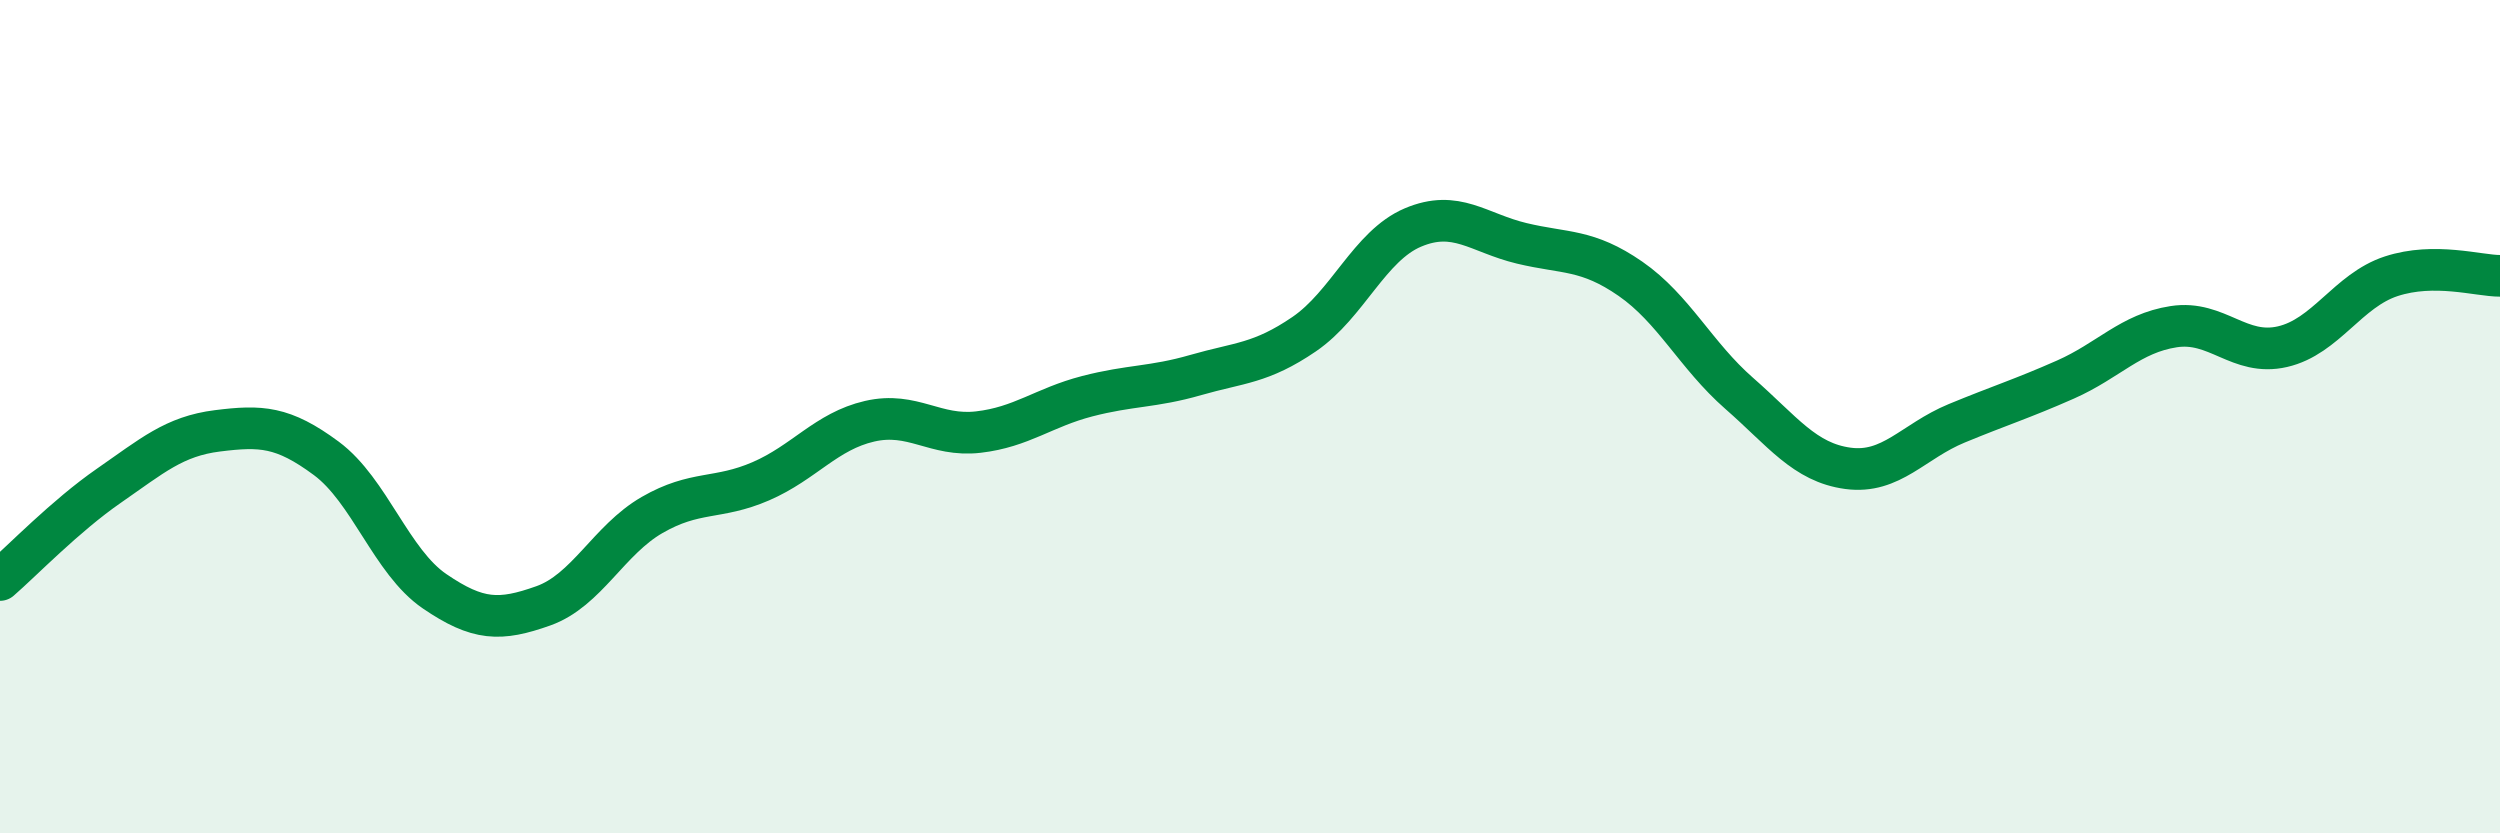
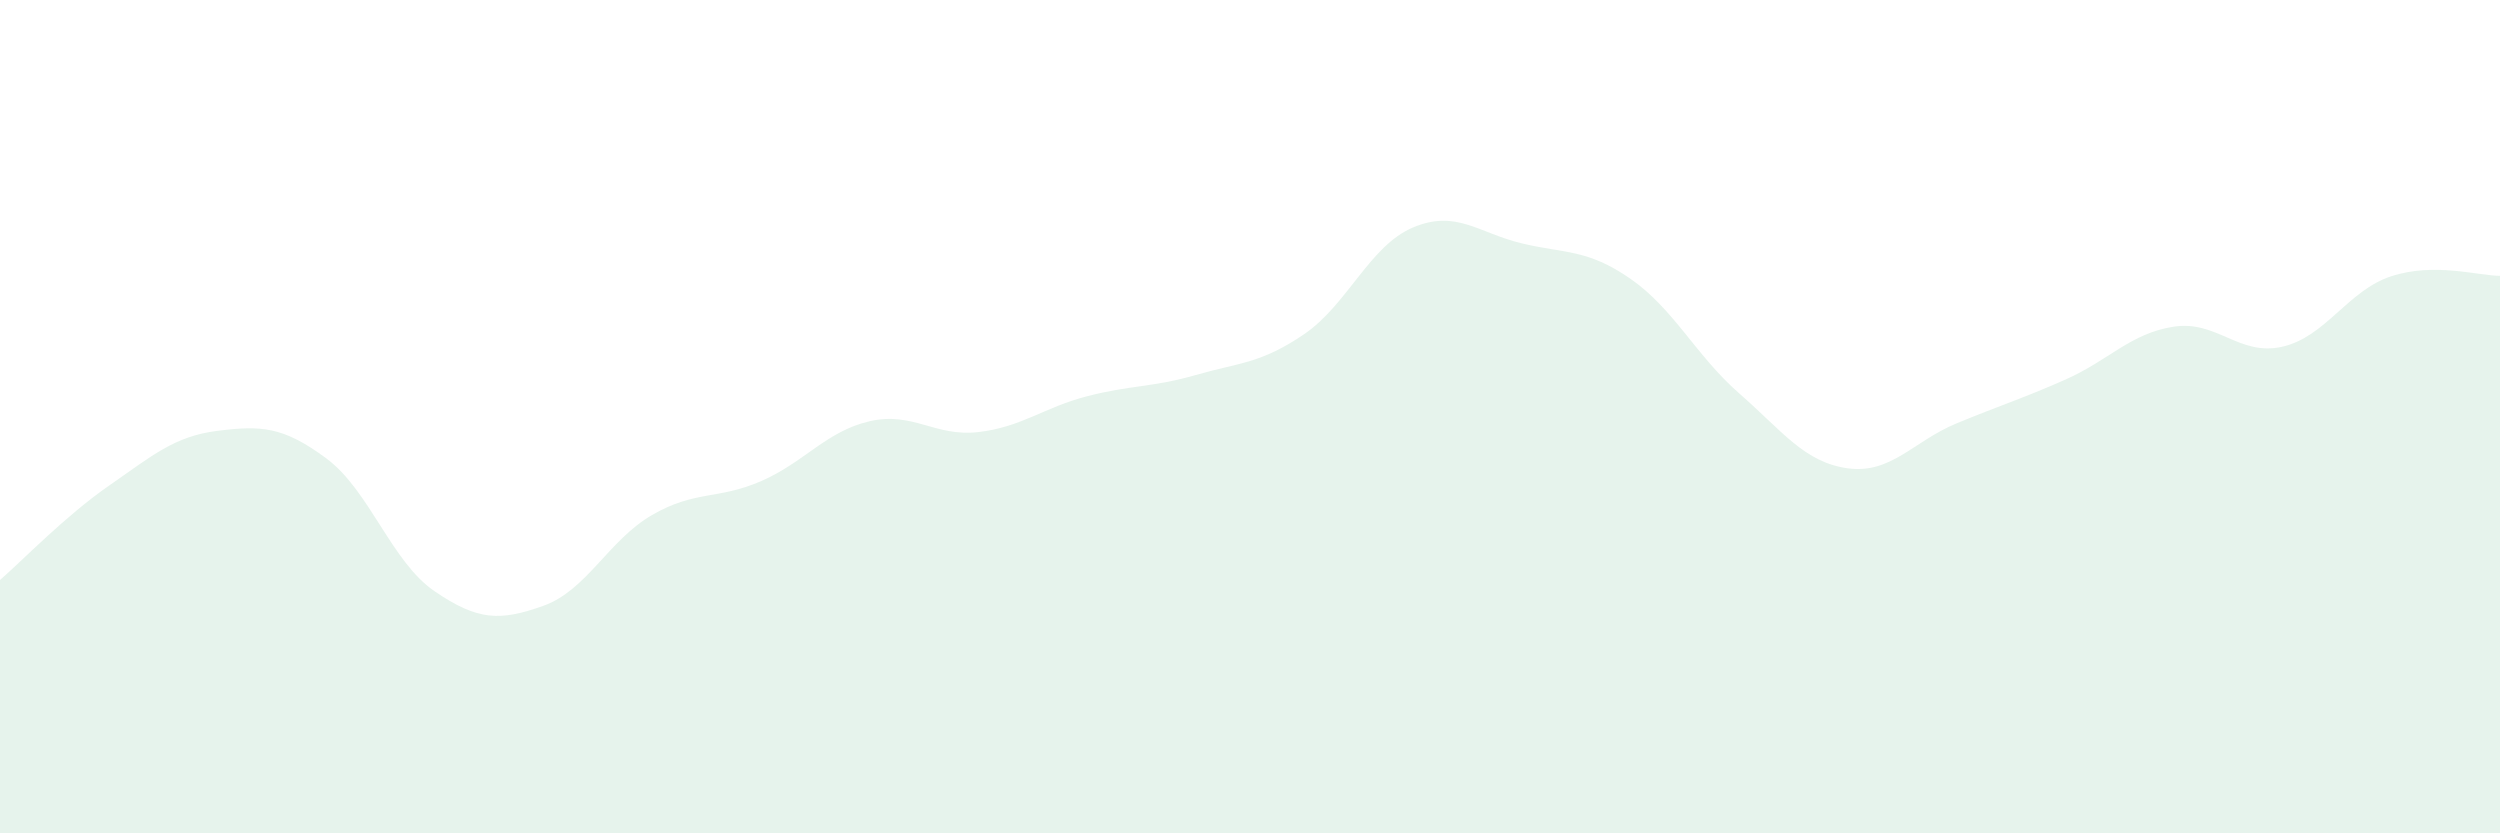
<svg xmlns="http://www.w3.org/2000/svg" width="60" height="20" viewBox="0 0 60 20">
  <path d="M 0,13.92 C 0.52,13.47 1.57,12.38 2.61,11.66 C 3.65,10.94 4.18,10.47 5.22,10.34 C 6.26,10.21 6.79,10.23 7.83,11 C 8.87,11.77 9.39,13.48 10.43,14.19 C 11.47,14.9 12,14.91 13.04,14.54 C 14.08,14.17 14.61,12.96 15.65,12.36 C 16.69,11.76 17.22,12 18.26,11.55 C 19.3,11.1 19.83,10.35 20.87,10.11 C 21.91,9.87 22.44,10.49 23.48,10.37 C 24.52,10.25 25.05,9.78 26.09,9.51 C 27.13,9.24 27.66,9.3 28.7,9 C 29.74,8.7 30.26,8.73 31.3,8.02 C 32.34,7.31 32.87,5.9 33.91,5.46 C 34.95,5.02 35.48,5.59 36.52,5.84 C 37.56,6.09 38.09,5.97 39.13,6.69 C 40.17,7.41 40.7,8.53 41.74,9.44 C 42.78,10.35 43.31,11.1 44.35,11.24 C 45.39,11.38 45.92,10.59 46.96,10.16 C 48,9.73 48.53,9.57 49.57,9.11 C 50.61,8.65 51.13,8 52.17,7.84 C 53.21,7.68 53.74,8.56 54.78,8.32 C 55.82,8.08 56.35,6.97 57.39,6.63 C 58.43,6.29 59.48,6.62 60,6.62L60 20L0 20Z" fill="#008740" opacity="0.1" stroke-linecap="round" stroke-linejoin="round" />
-   <path d="M 0,13.92 C 0.52,13.47 1.57,12.38 2.61,11.66 C 3.65,10.94 4.18,10.47 5.22,10.34 C 6.26,10.21 6.79,10.23 7.83,11 C 8.87,11.77 9.39,13.48 10.43,14.19 C 11.47,14.9 12,14.91 13.04,14.54 C 14.08,14.17 14.61,12.96 15.65,12.36 C 16.69,11.76 17.22,12 18.26,11.55 C 19.3,11.1 19.83,10.35 20.87,10.11 C 21.91,9.87 22.44,10.49 23.48,10.37 C 24.52,10.25 25.05,9.78 26.09,9.51 C 27.13,9.24 27.66,9.3 28.7,9 C 29.74,8.7 30.26,8.73 31.3,8.02 C 32.34,7.31 32.87,5.9 33.91,5.46 C 34.95,5.02 35.48,5.59 36.52,5.84 C 37.56,6.09 38.09,5.97 39.13,6.69 C 40.17,7.41 40.7,8.53 41.74,9.44 C 42.78,10.35 43.31,11.1 44.35,11.24 C 45.39,11.38 45.92,10.59 46.96,10.16 C 48,9.73 48.53,9.57 49.57,9.11 C 50.61,8.65 51.13,8 52.17,7.84 C 53.21,7.68 53.74,8.56 54.78,8.32 C 55.82,8.08 56.35,6.97 57.39,6.63 C 58.43,6.29 59.48,6.62 60,6.62" stroke="#008740" stroke-width="1" fill="none" stroke-linecap="round" stroke-linejoin="round" />
</svg>